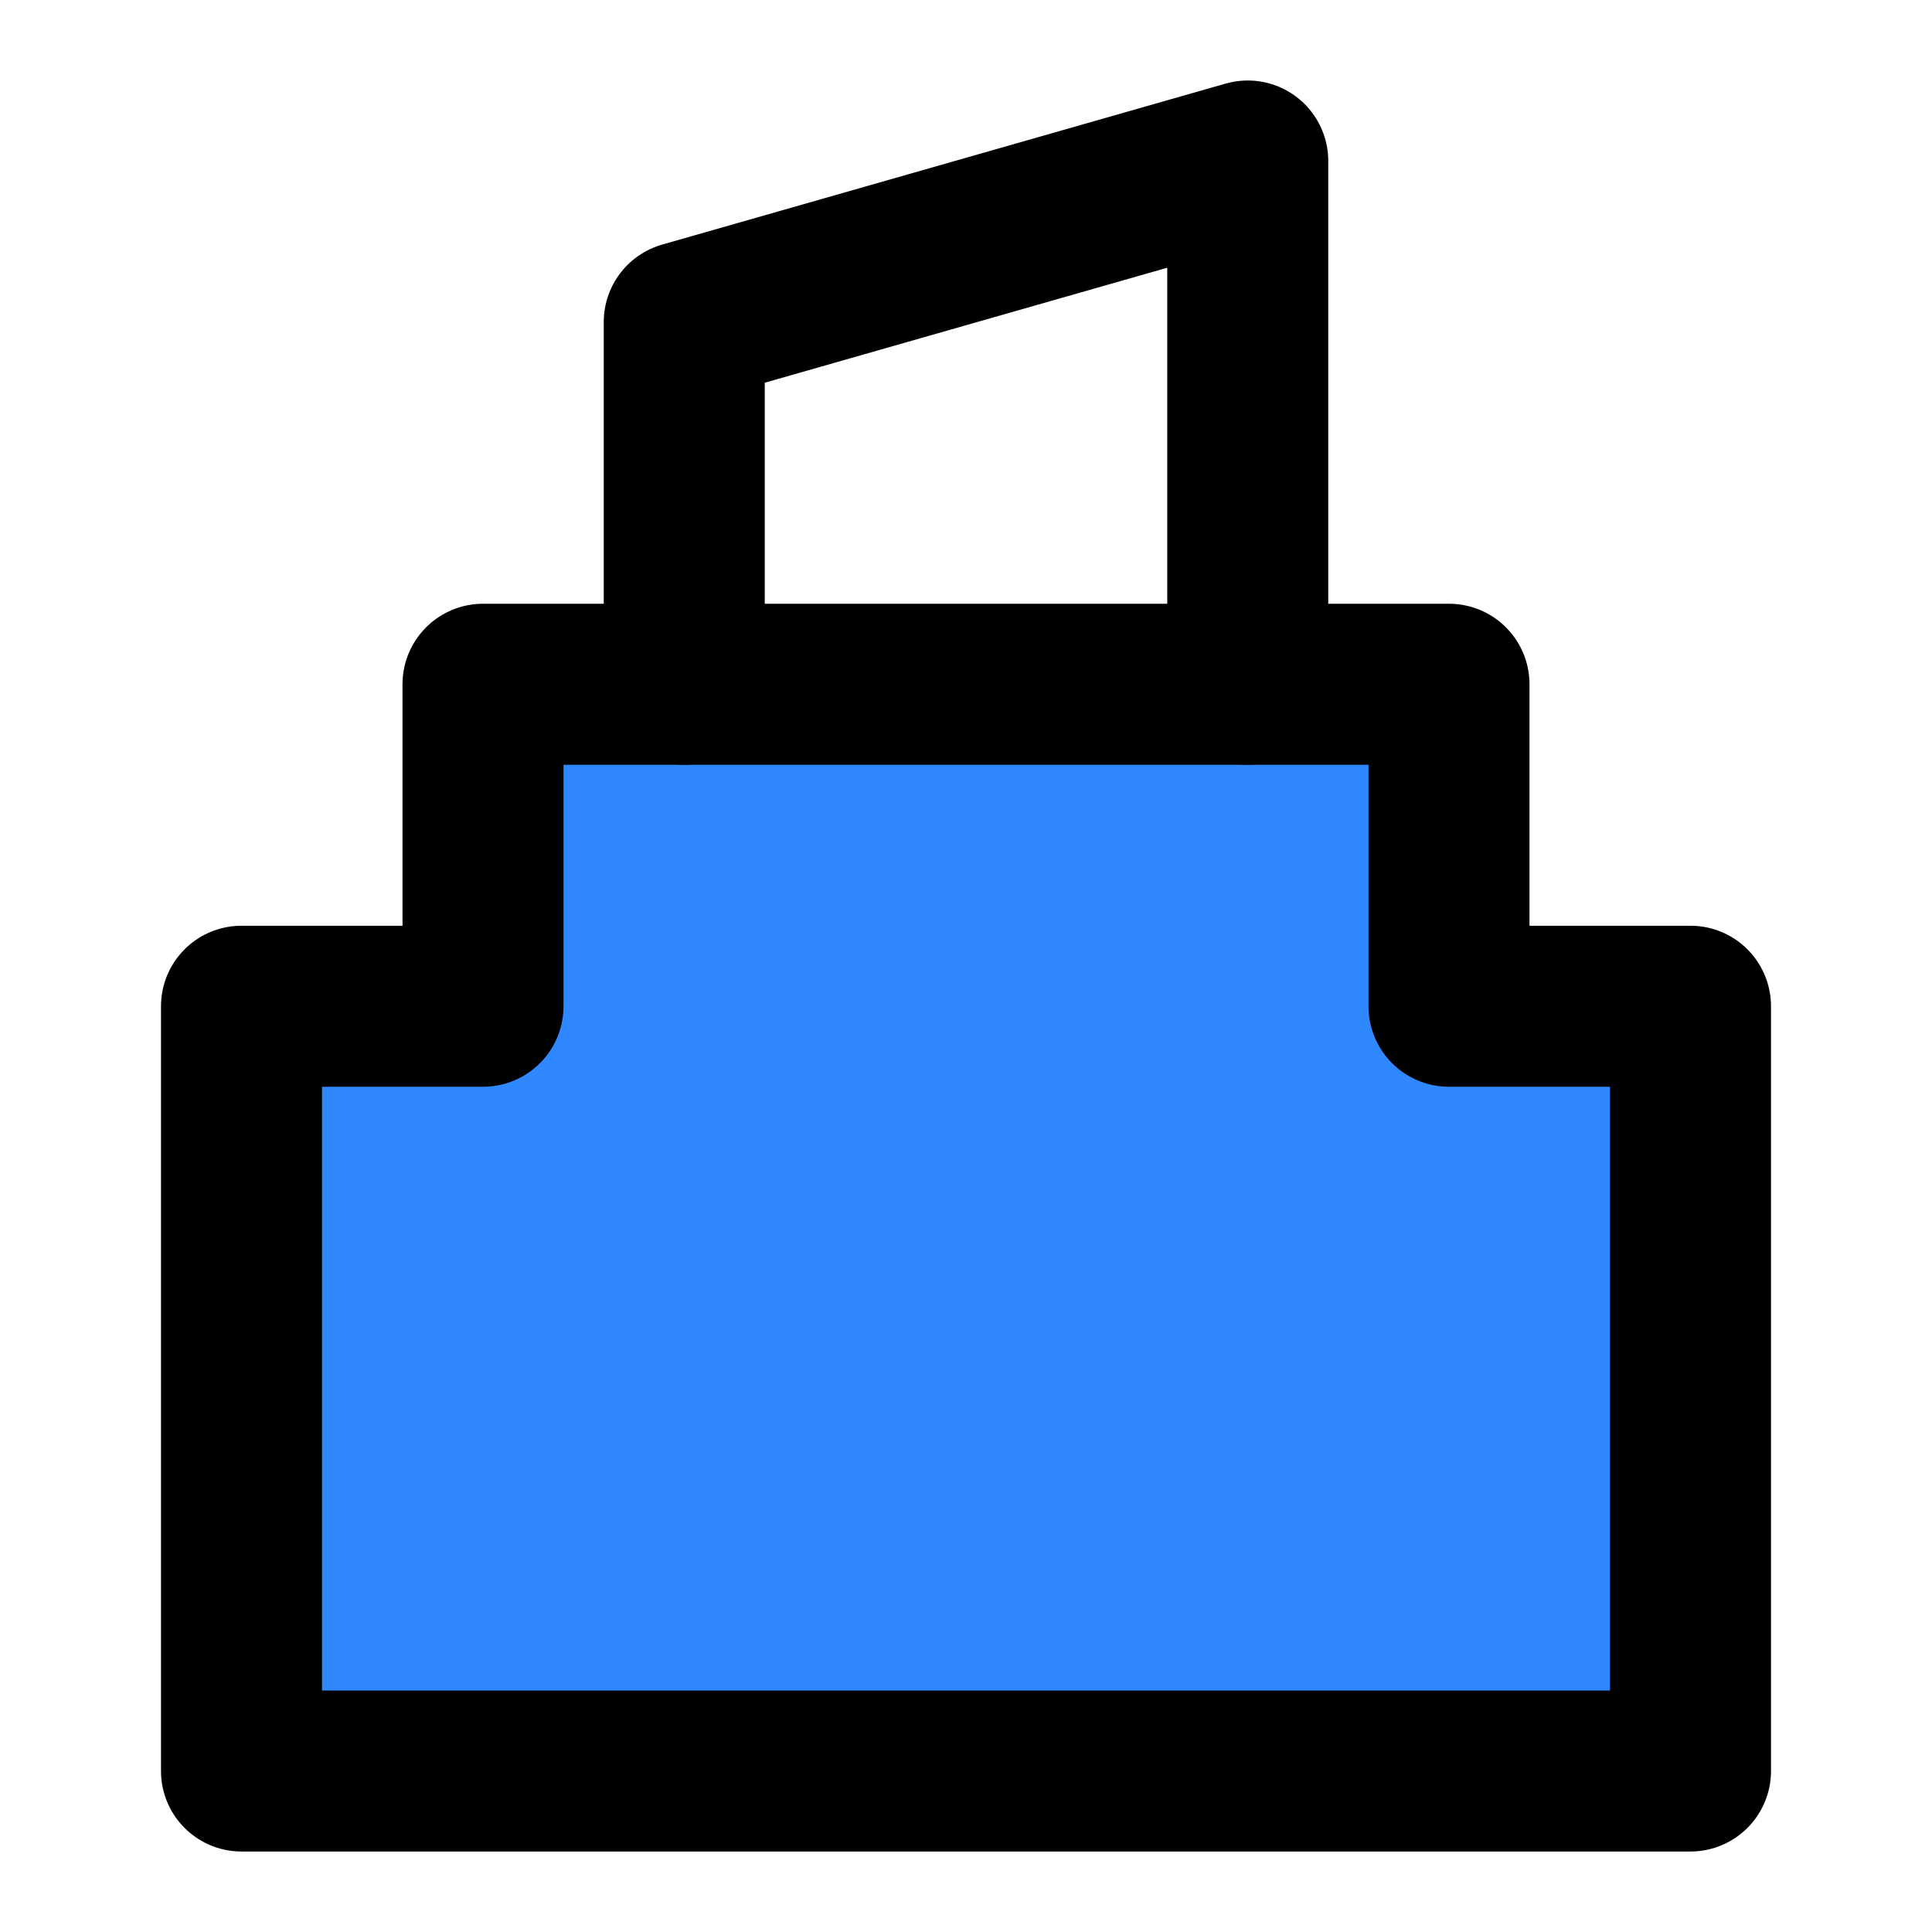
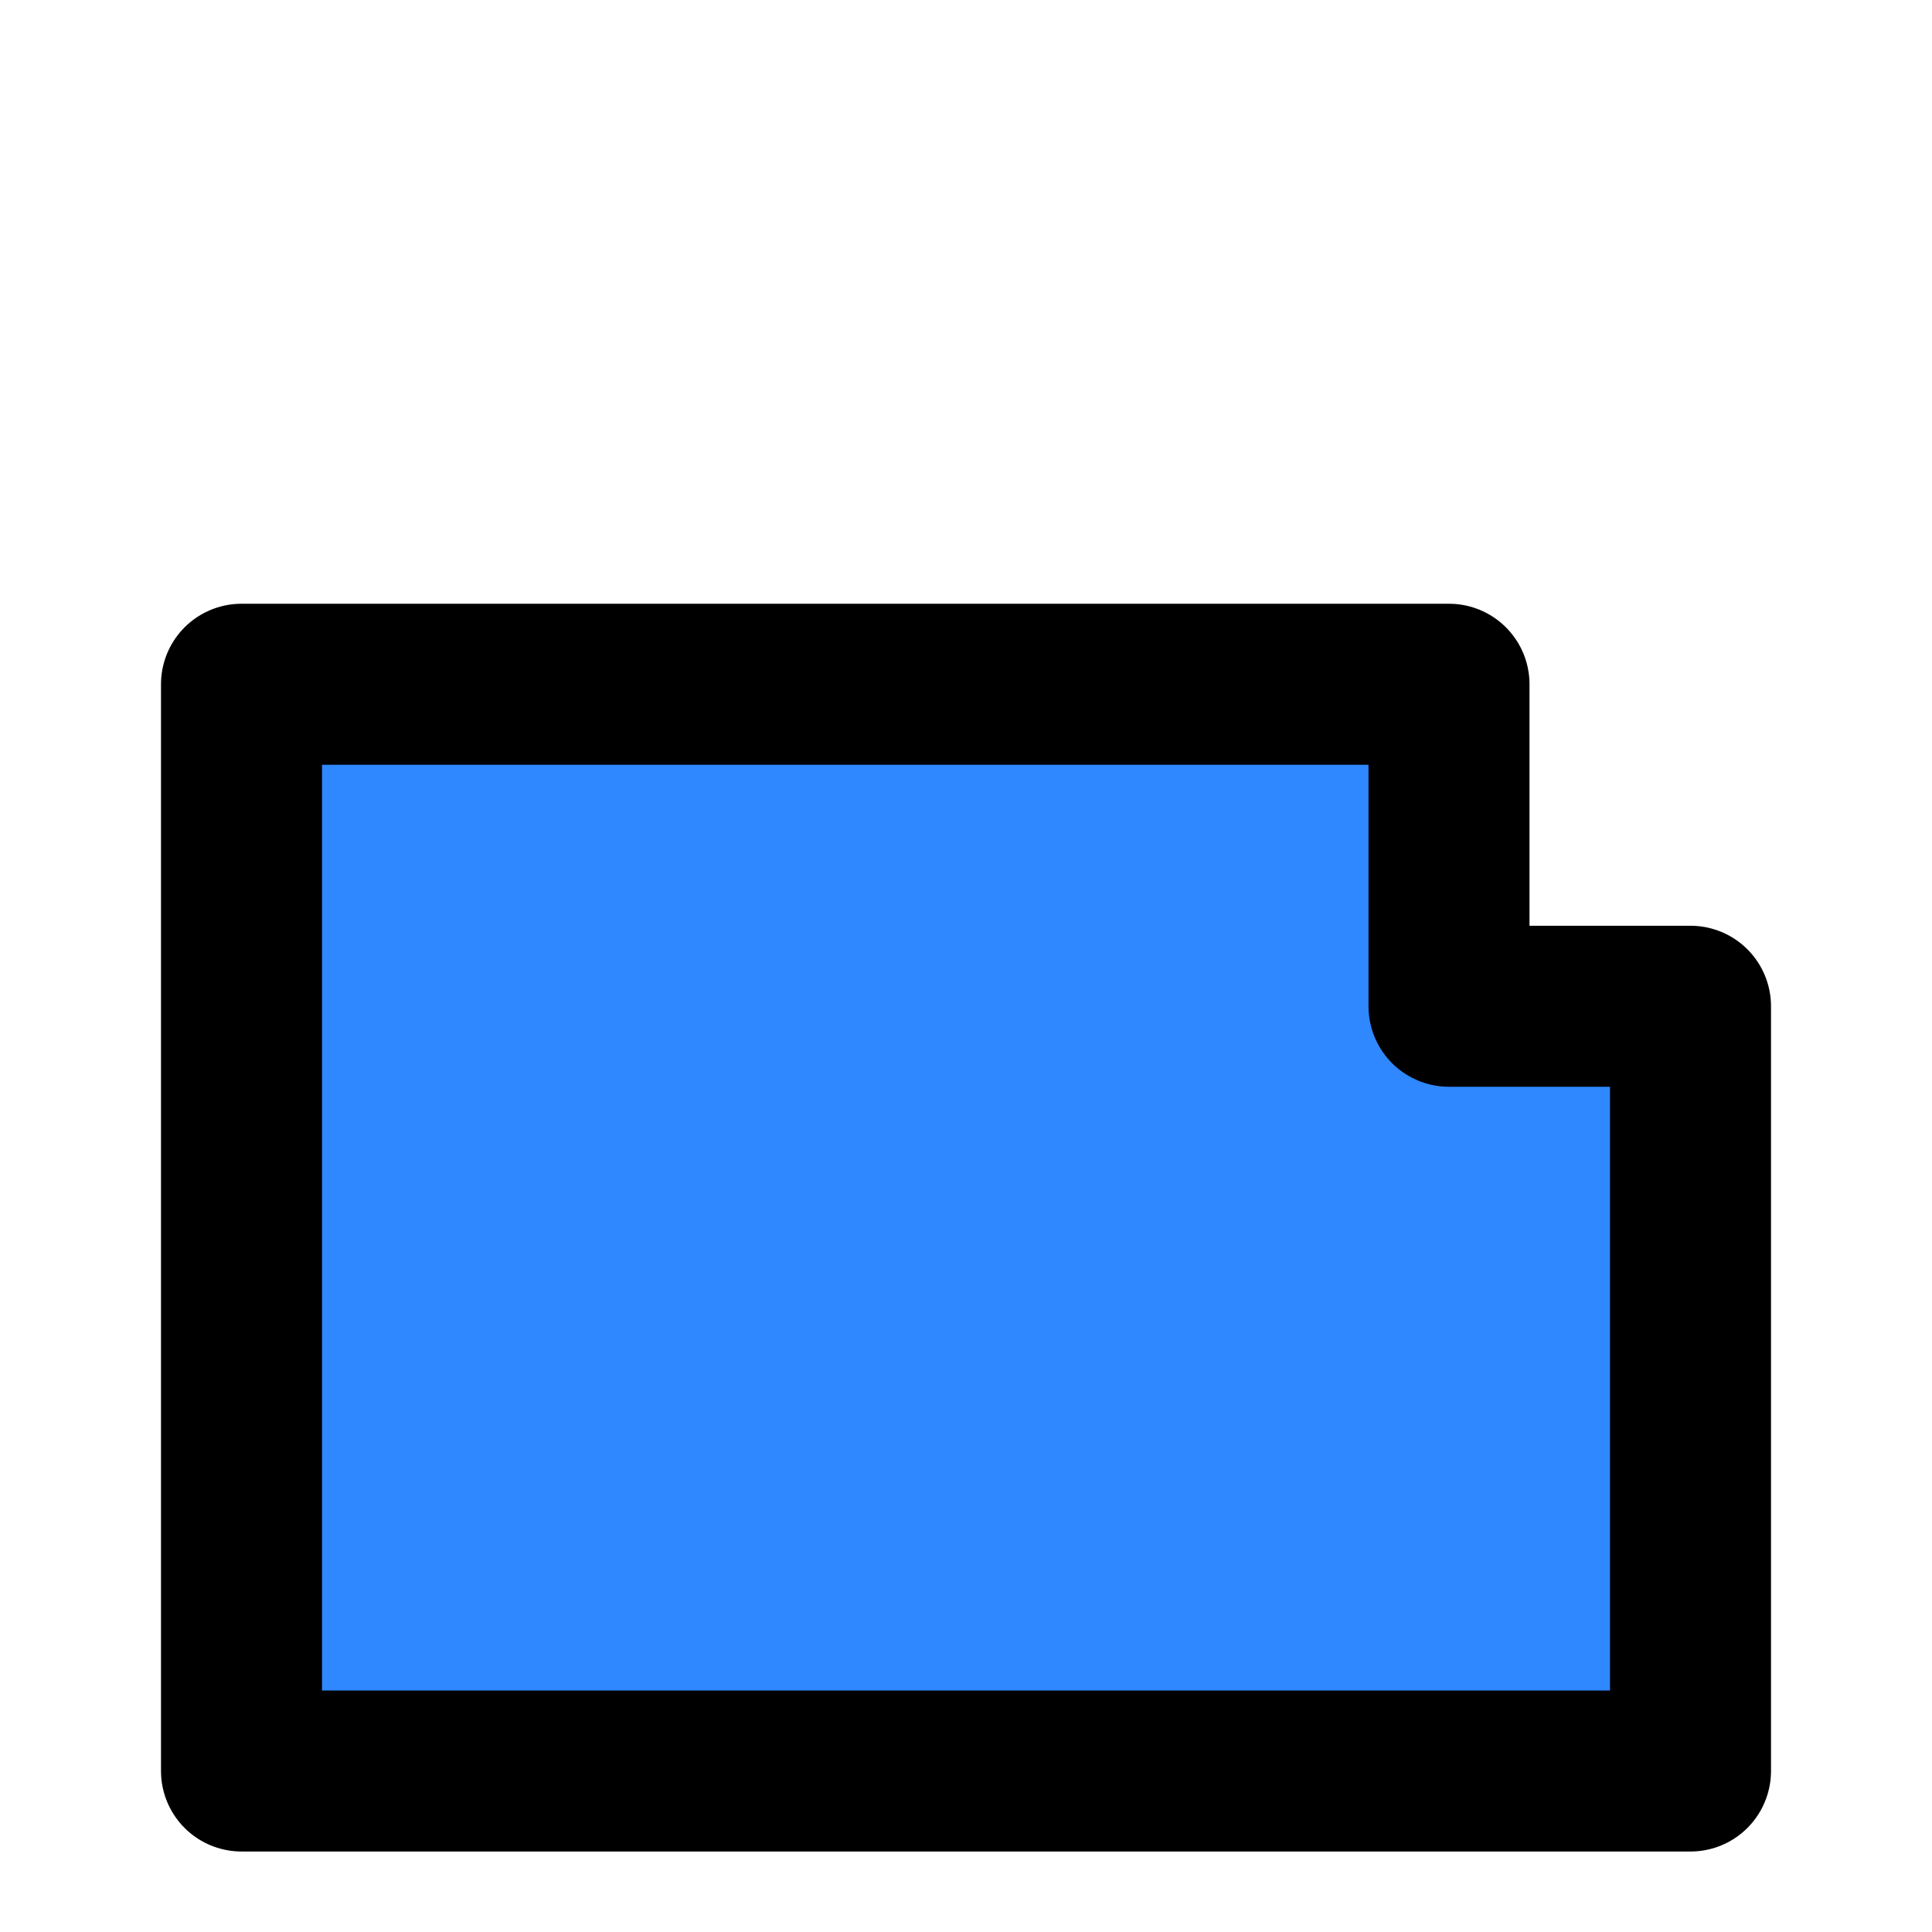
<svg xmlns="http://www.w3.org/2000/svg" width="48" height="48" viewBox="0 0 48 48" fill="none">
-   <path d="M6 44L6 25H12V17H36V25H42V44H6Z" fill="#2F88FF" stroke="black" stroke-width="4" stroke-linejoin="round" />
-   <path d="M17 17V8L31 4V17" stroke="black" stroke-width="4" stroke-linecap="round" stroke-linejoin="round" />
+   <path d="M6 44L6 25V17H36V25H42V44H6Z" fill="#2F88FF" stroke="black" stroke-width="4" stroke-linejoin="round" />
</svg>